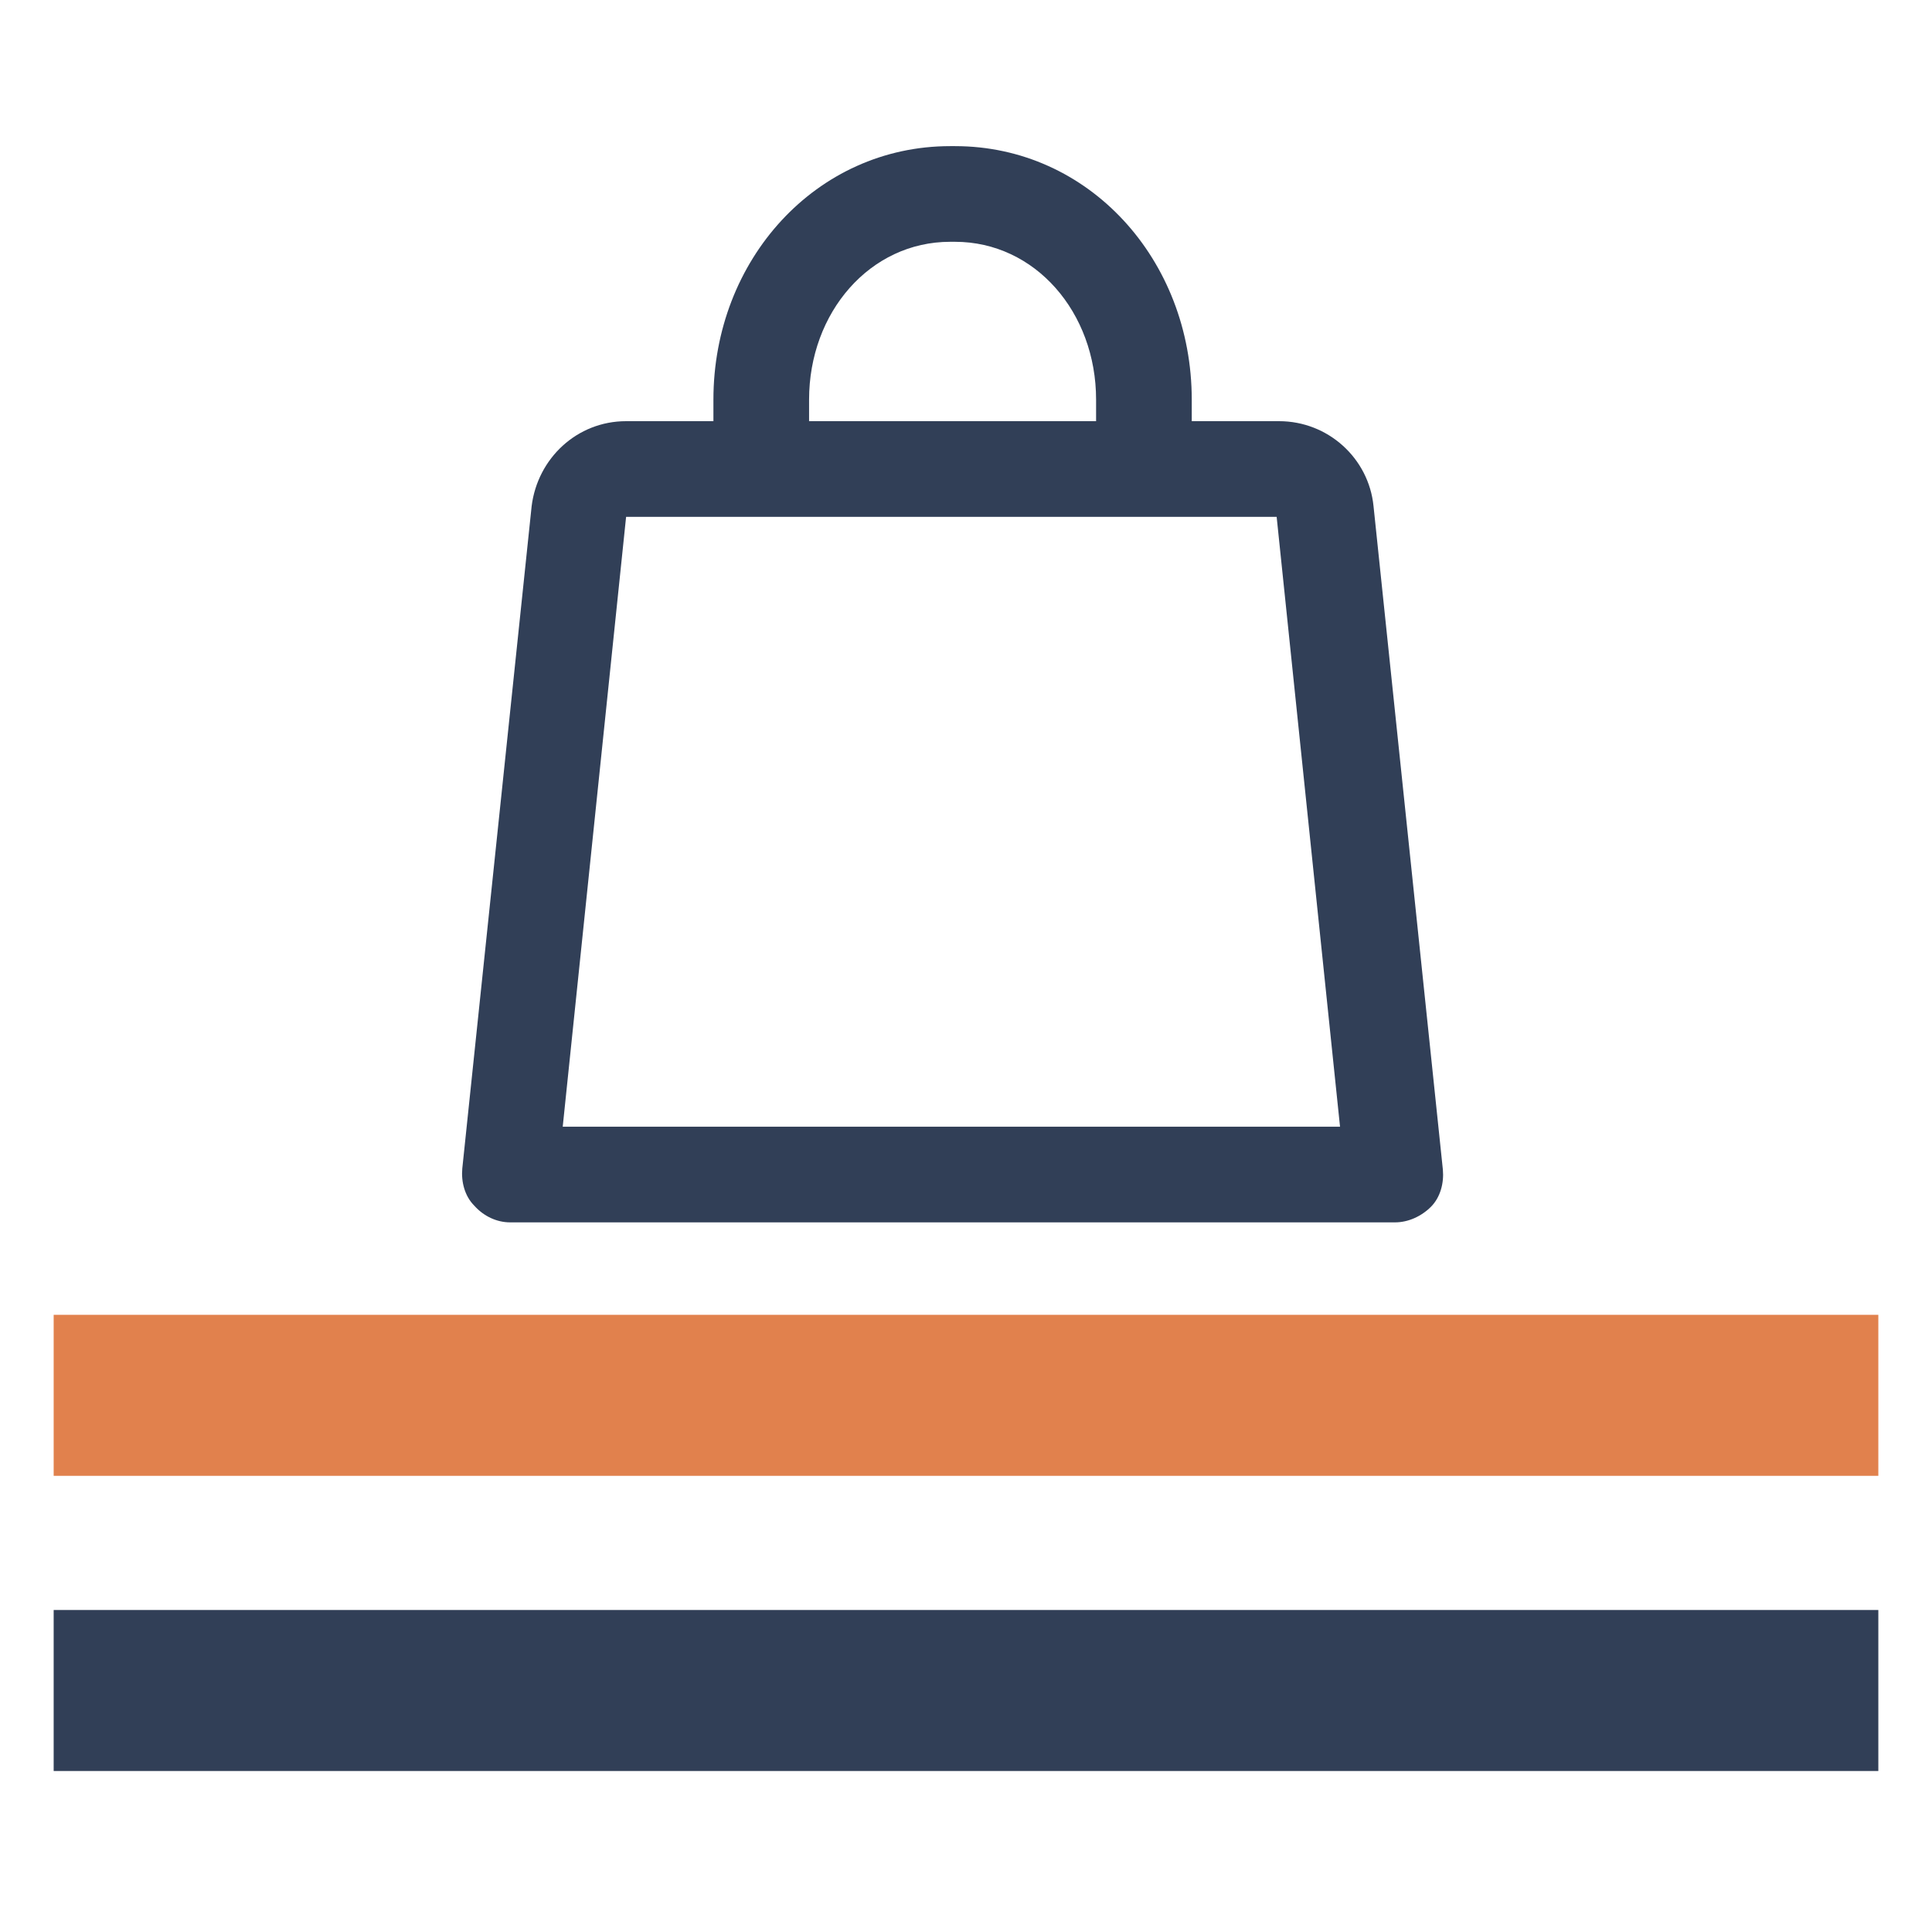
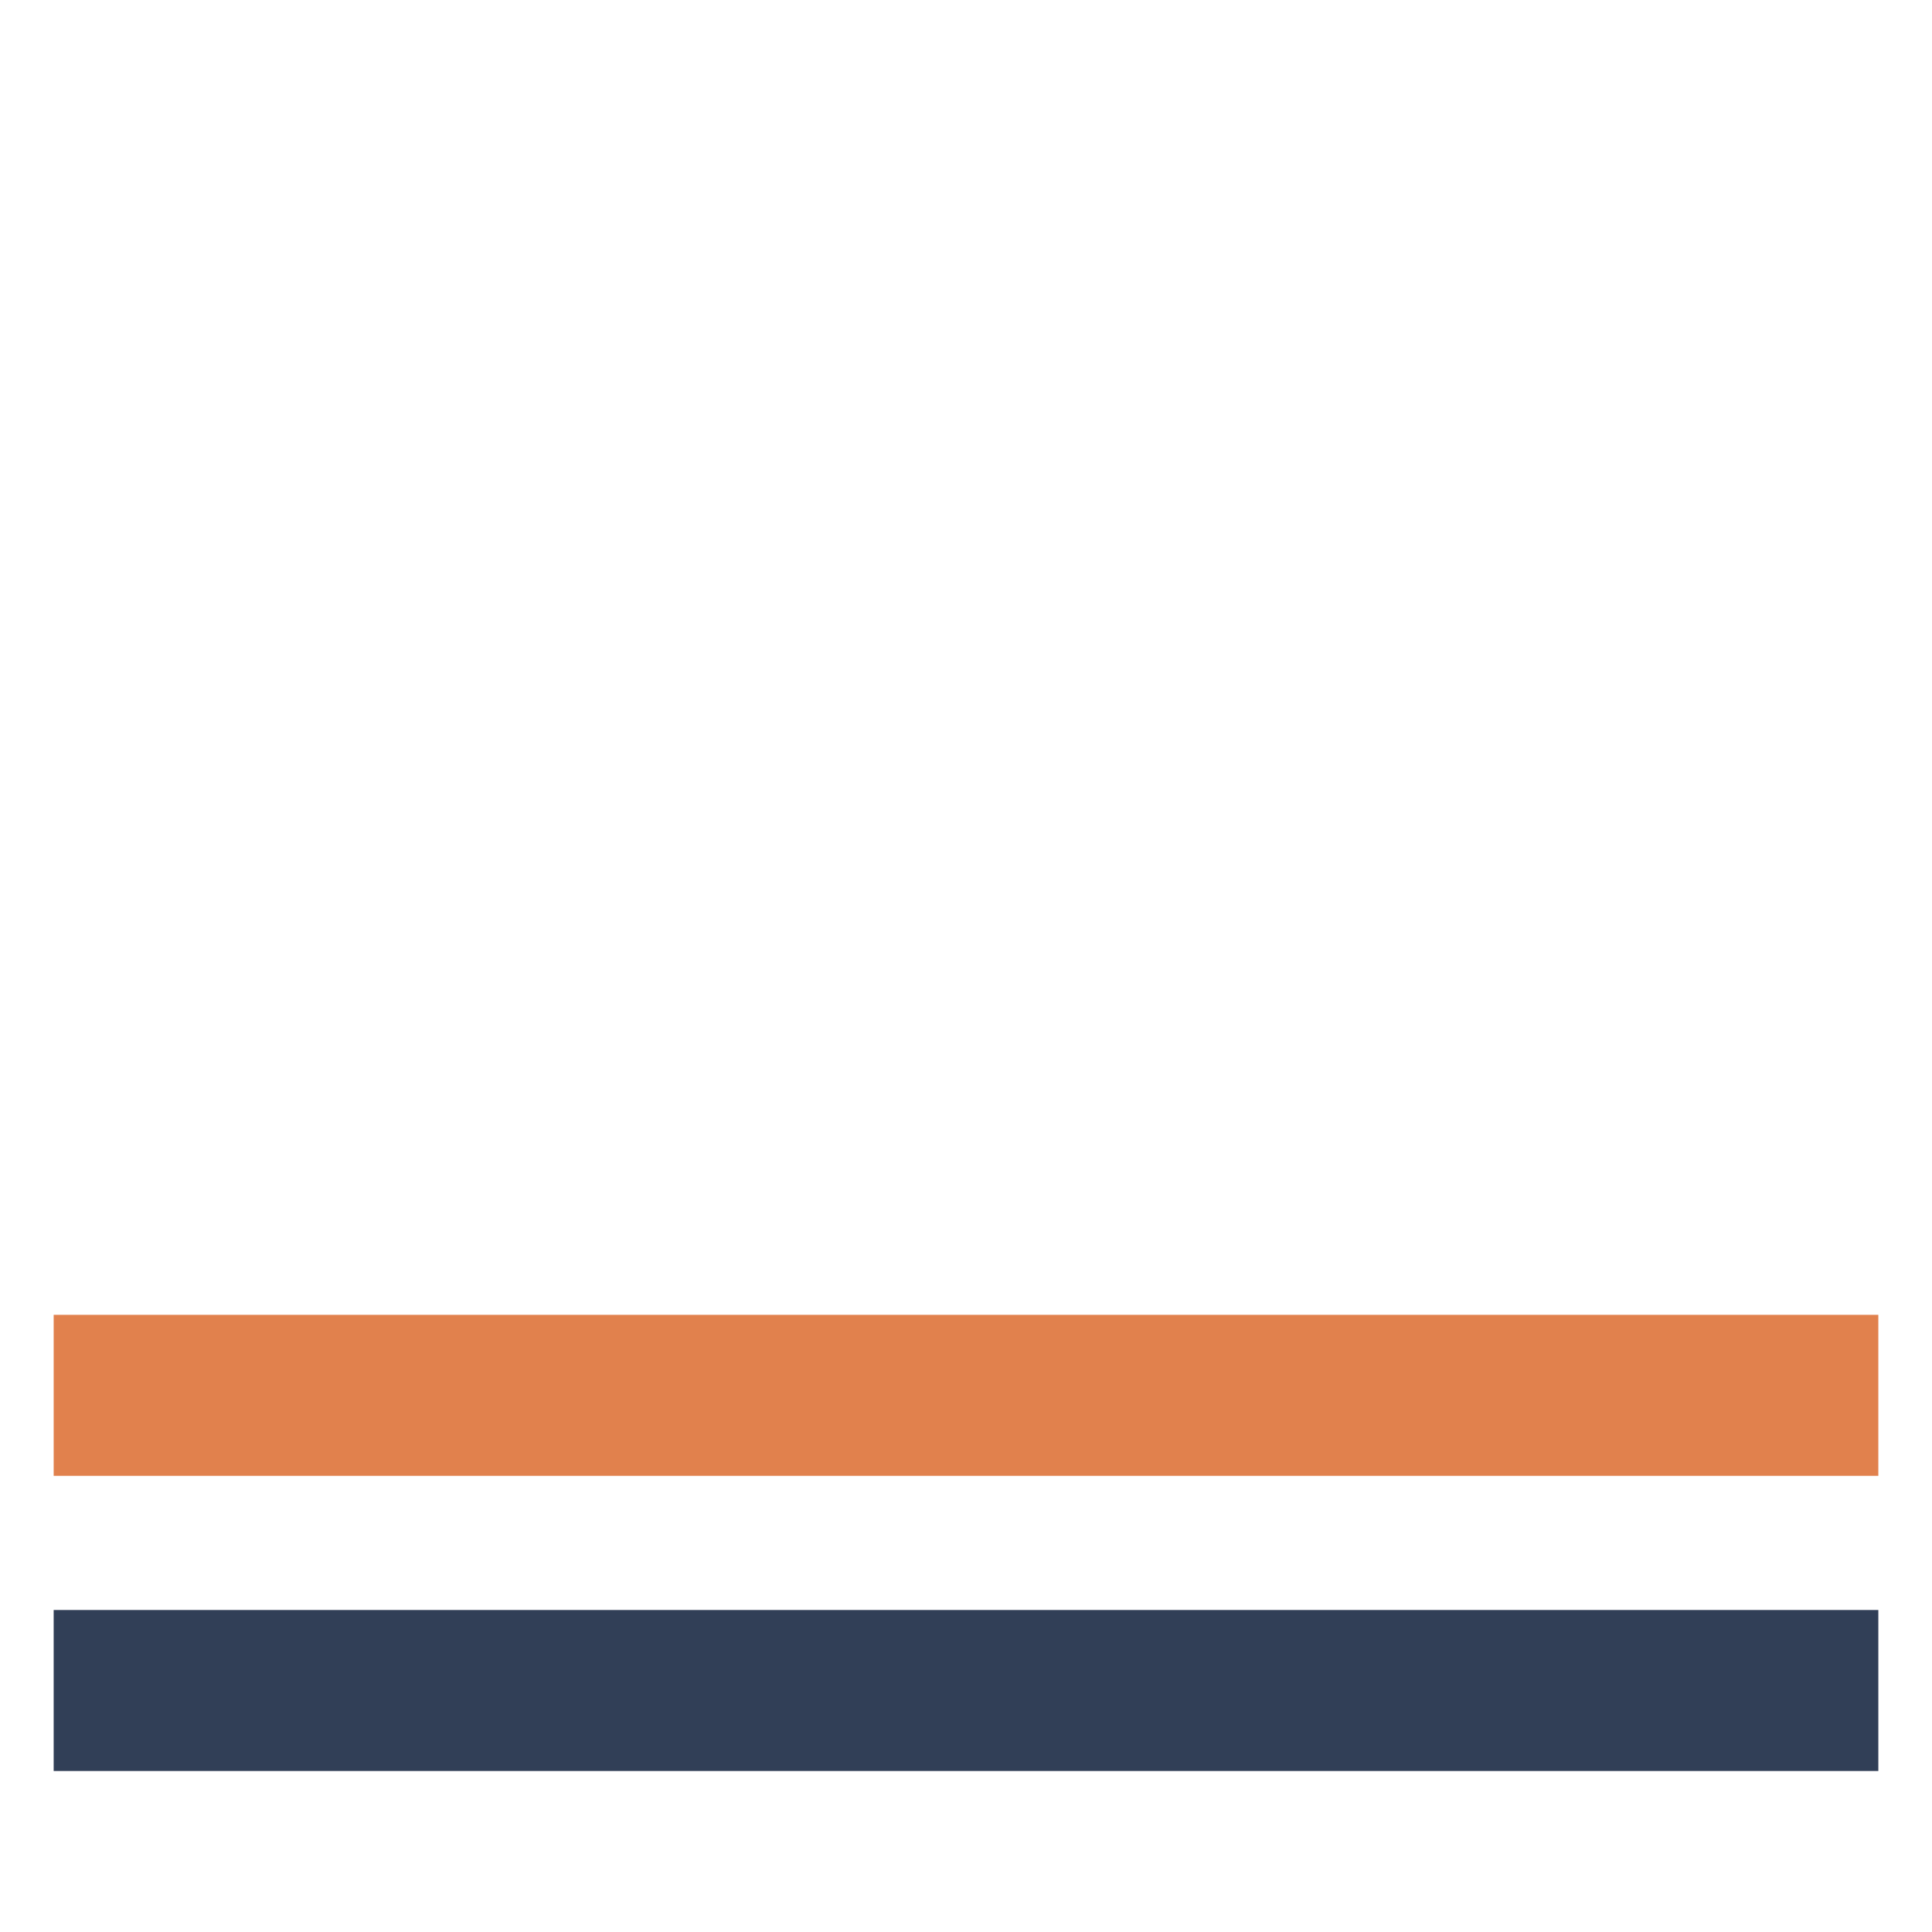
<svg xmlns="http://www.w3.org/2000/svg" width="72" height="72" viewBox="0 0 72 72" fill="none">
  <line x1="2" y1="63" x2="70" y2="63" stroke="#313F57" stroke-width="6" />
  <line x1="2" y1="52" x2="70" y2="52" stroke="#E1814D" stroke-width="6" />
-   <path d="M51.187 18.86C51.008 17.077 49.493 15.696 47.666 15.696H44.413V14.893C44.413 9.679 40.58 5.446 35.589 5.446H35.411C30.419 5.446 26.587 9.679 26.587 14.893V15.696H23.333C21.506 15.696 20.036 17.077 19.813 18.86L17.228 43.549C17.183 44.039 17.317 44.574 17.674 44.93C18.03 45.331 18.52 45.554 19.011 45.554H51.989C52.479 45.554 52.969 45.331 53.326 44.975C53.682 44.618 53.816 44.084 53.772 43.593L51.187 18.86ZM30.152 14.893C30.152 11.64 32.425 9.011 35.411 9.011H35.589C38.575 9.011 40.848 11.64 40.848 14.893V15.696H30.152V14.893ZM20.971 41.989L23.333 19.261H47.577L49.939 41.989H20.971Z" fill="#313F57" />
</svg>